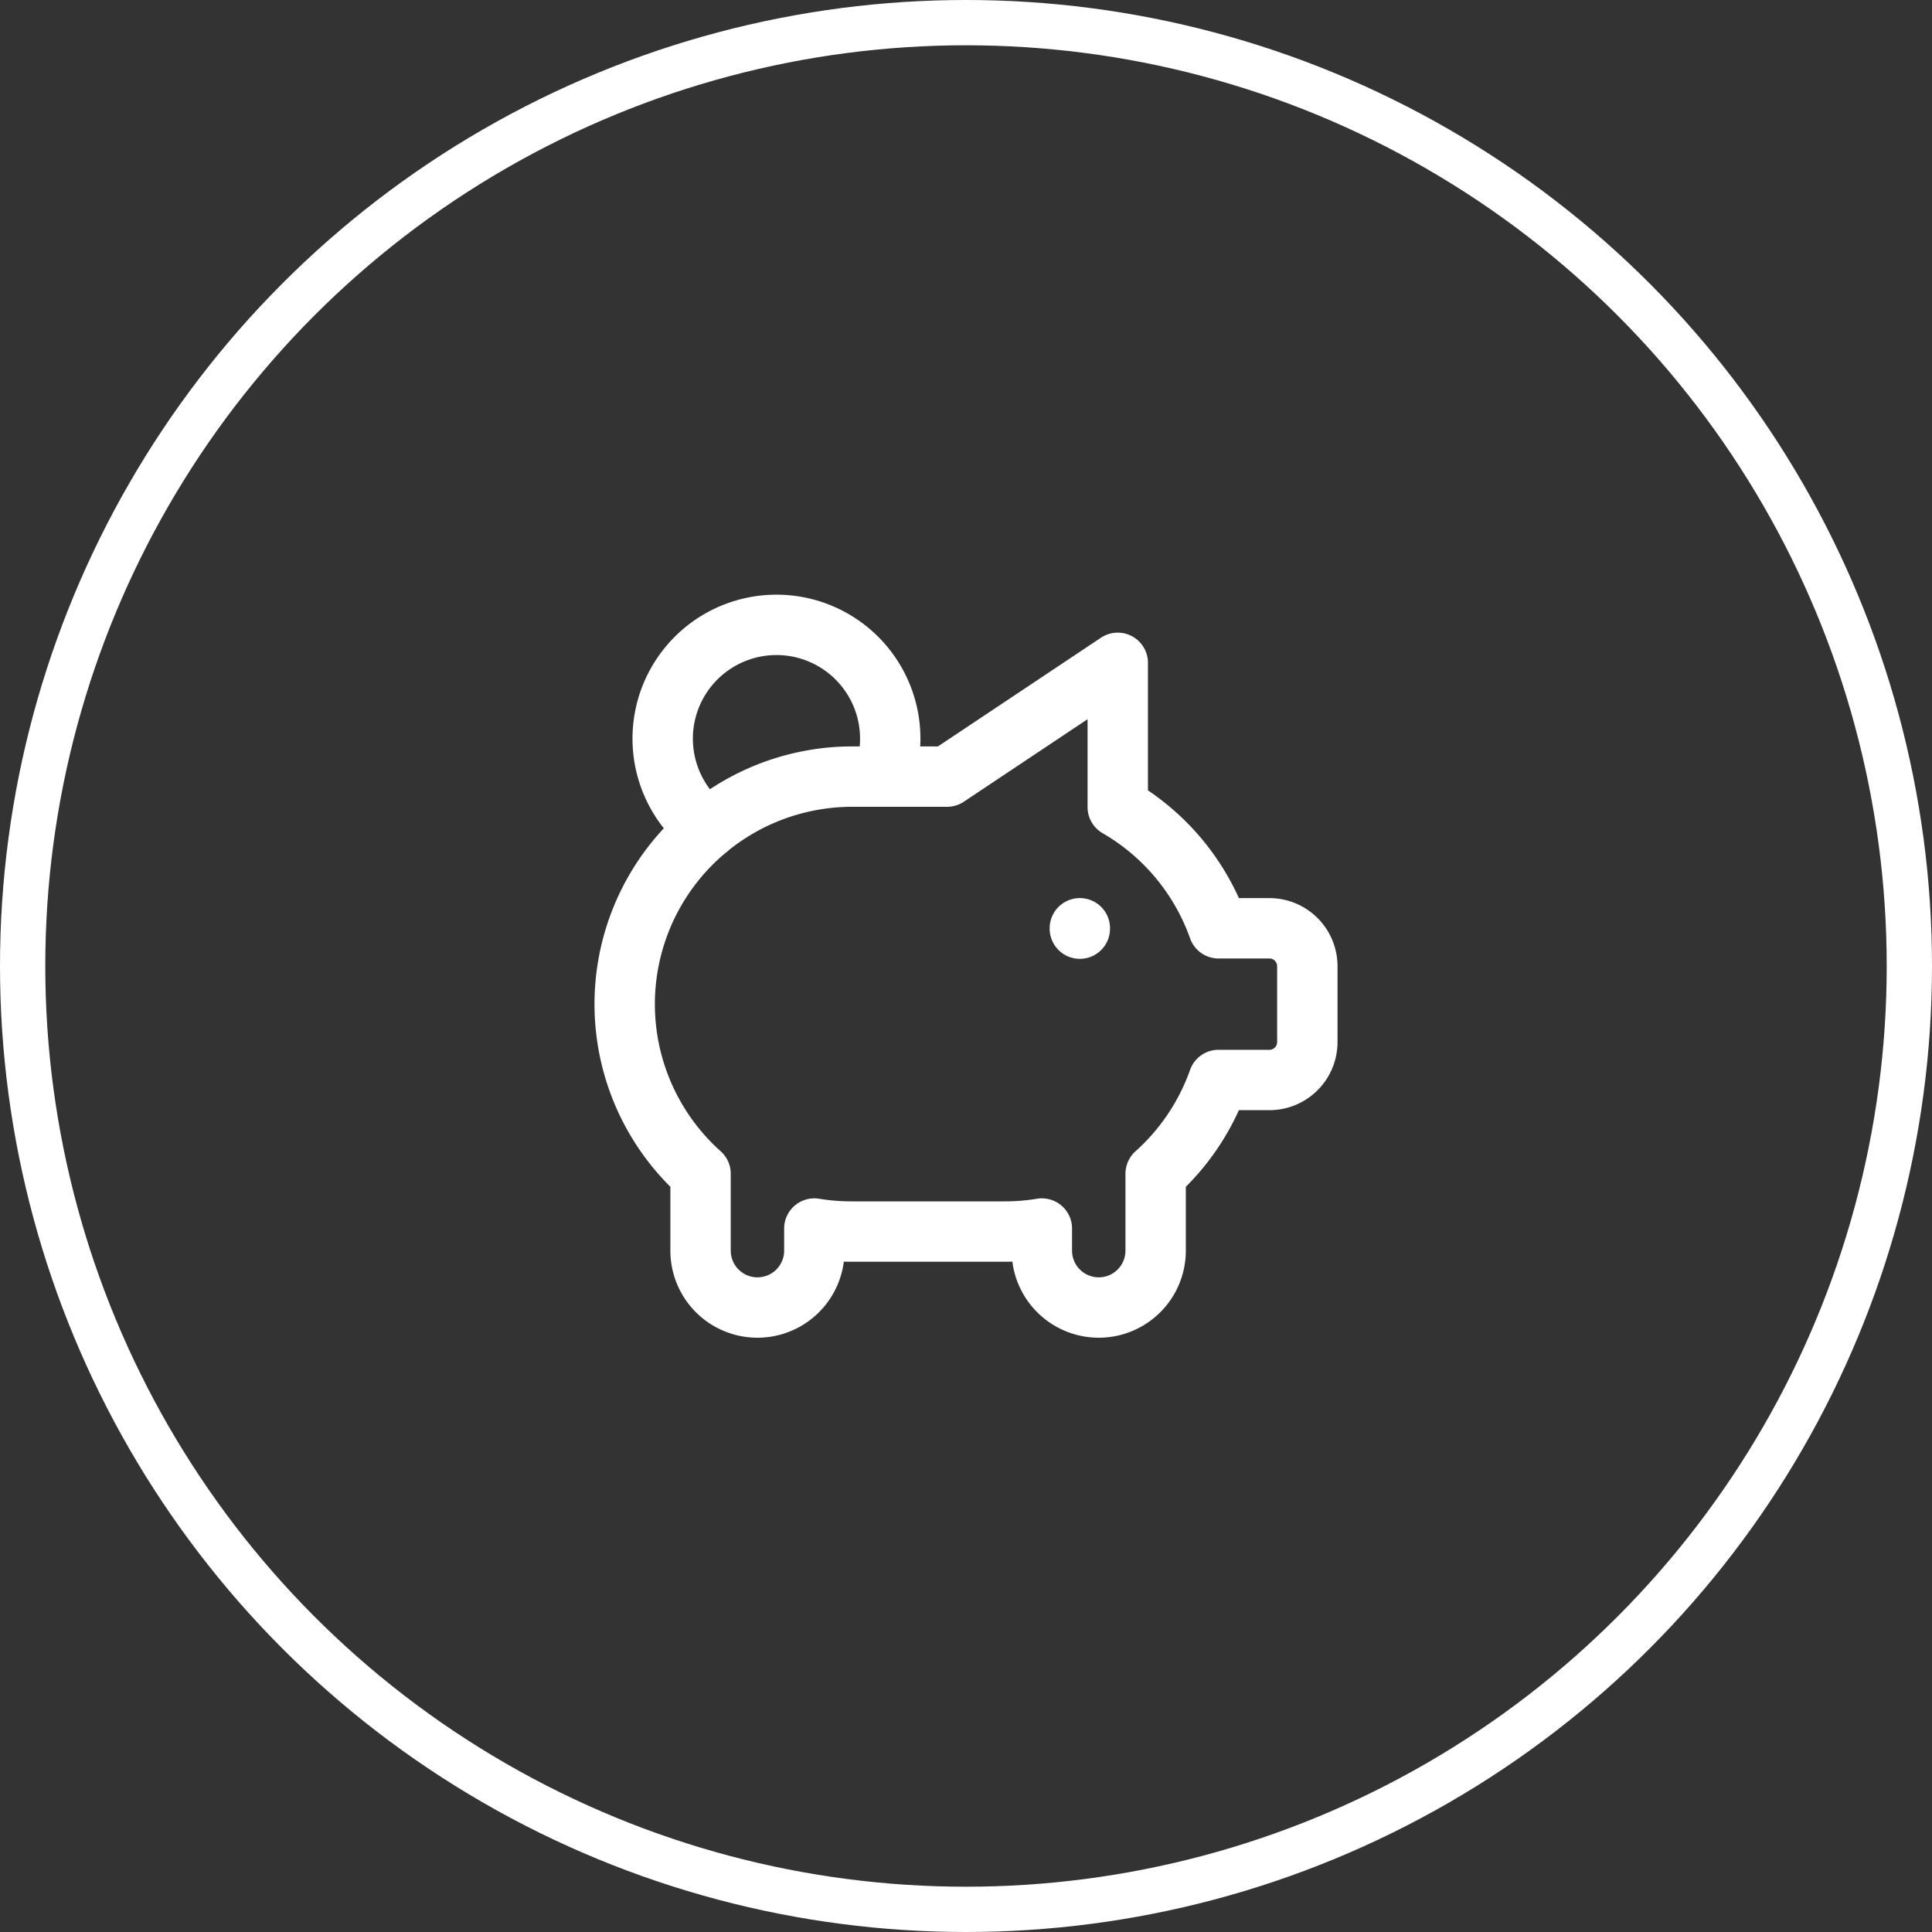
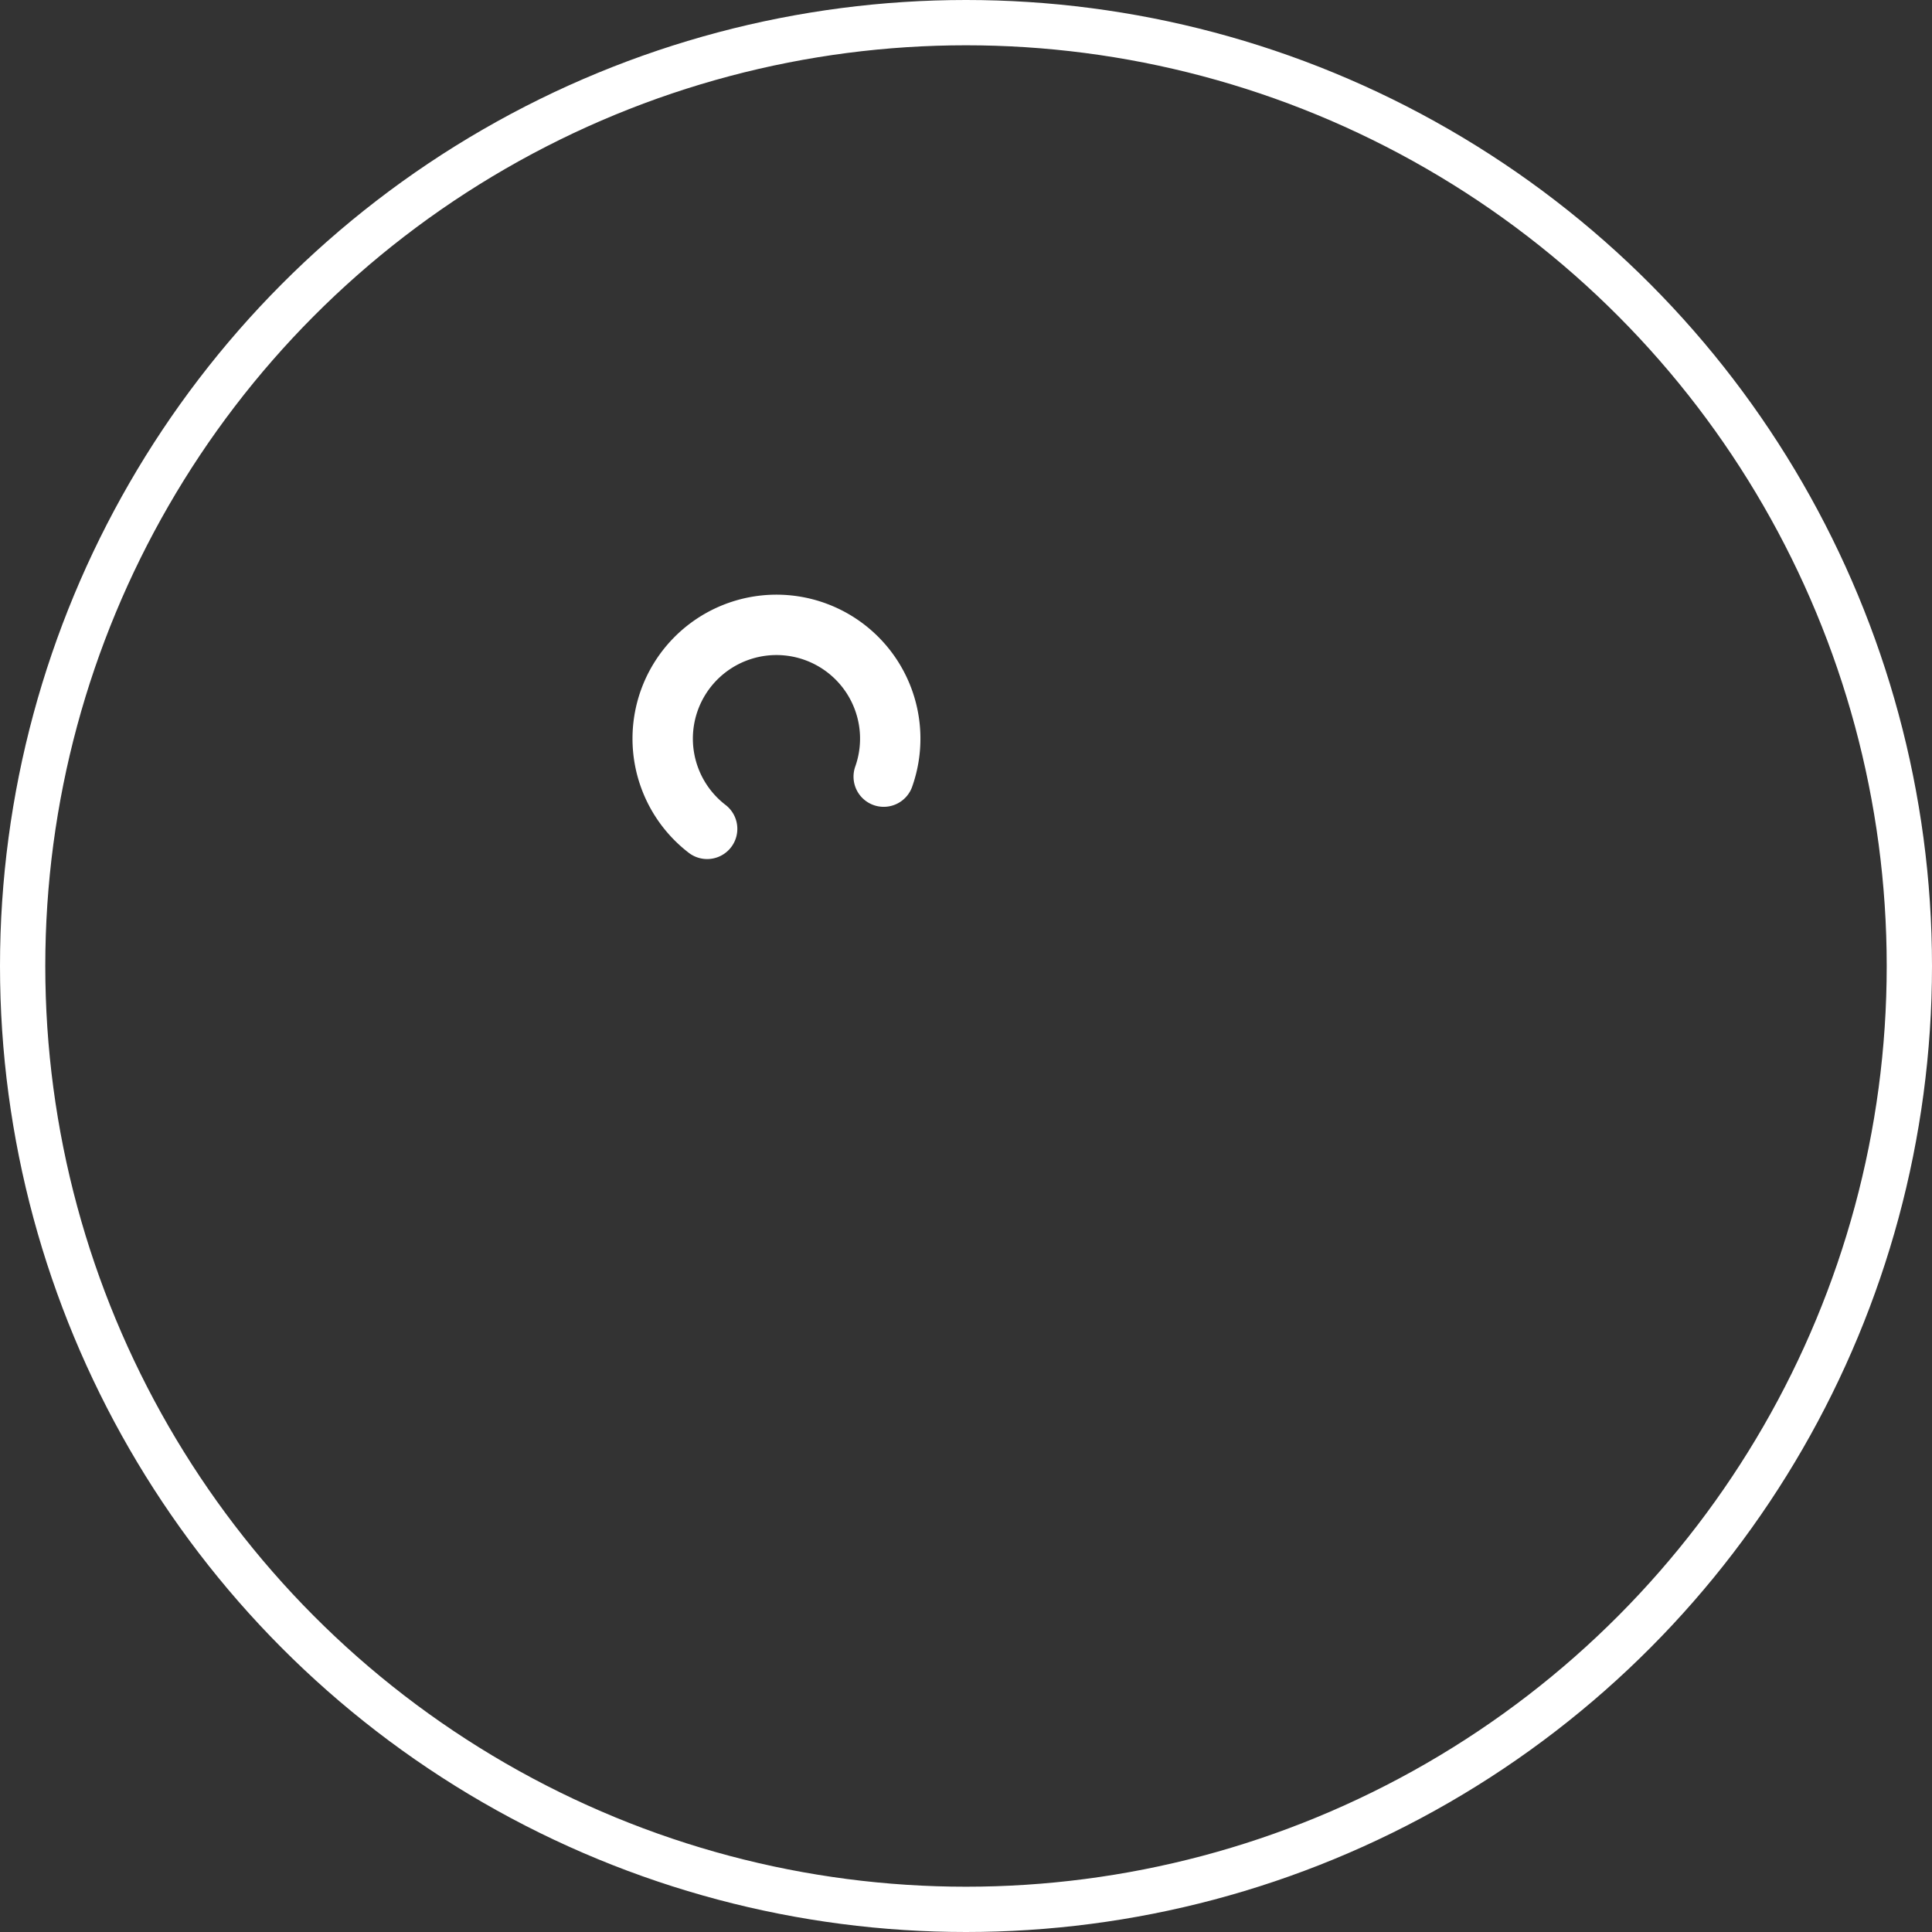
<svg xmlns="http://www.w3.org/2000/svg" width="64" height="64" viewBox="0 0 64 64">
  <rect x="0" y="0" width="64" height="64" fill="#333333" stroke="none" />
  <g id="_6" data-name="6" transform="translate(-112 -1407)">
    <g id="Ellipse_502" data-name="Ellipse 502" transform="translate(112 1407)" fill="none" stroke="#fff" stroke-width="1.5">
-       <circle cx="32" cy="32" r="32" stroke="none" />
      <circle cx="32" cy="32" r="31.25" fill="none" />
    </g>
    <g id="Group_19588" data-name="Group 19588" transform="translate(129.695 1424.7)">
-       <path id="Path_28644" data-name="Path 28644" d="M15,11v.013" transform="translate(3.076 2.05)" fill="none" stroke="#fff" stroke-linecap="round" stroke-linejoin="round" stroke-width="2" />
      <path id="Path_28645" data-name="Path 28645" d="M5.473,9.757a3.769,3.769,0,1,1,5.849-1.73" transform="translate(0.257 0)" fill="none" stroke="#fff" stroke-linecap="round" stroke-linejoin="round" stroke-width="2" />
-       <path id="Path_28646" data-name="Path 28646" d="M19.332,4V8.778a7.562,7.562,0,0,1,3.339,4.016h1.685a1.256,1.256,0,0,1,1.256,1.256v2.513a1.256,1.256,0,0,1-1.256,1.256H22.67a7.557,7.557,0,0,1-2.083,3.107v2.546a1.884,1.884,0,0,1-3.769,0V22.74a7.588,7.588,0,0,1-1.256.1H10.537a7.588,7.588,0,0,1-1.256-.1v.732a1.884,1.884,0,1,1-3.769,0V20.926A7.538,7.538,0,0,1,10.537,7.769h3.141L19.331,4h0Z" transform="translate(0 0.257)" fill="none" stroke="#fff" stroke-linecap="round" stroke-linejoin="round" stroke-width="2" />
    </g>
  </g>
</svg>